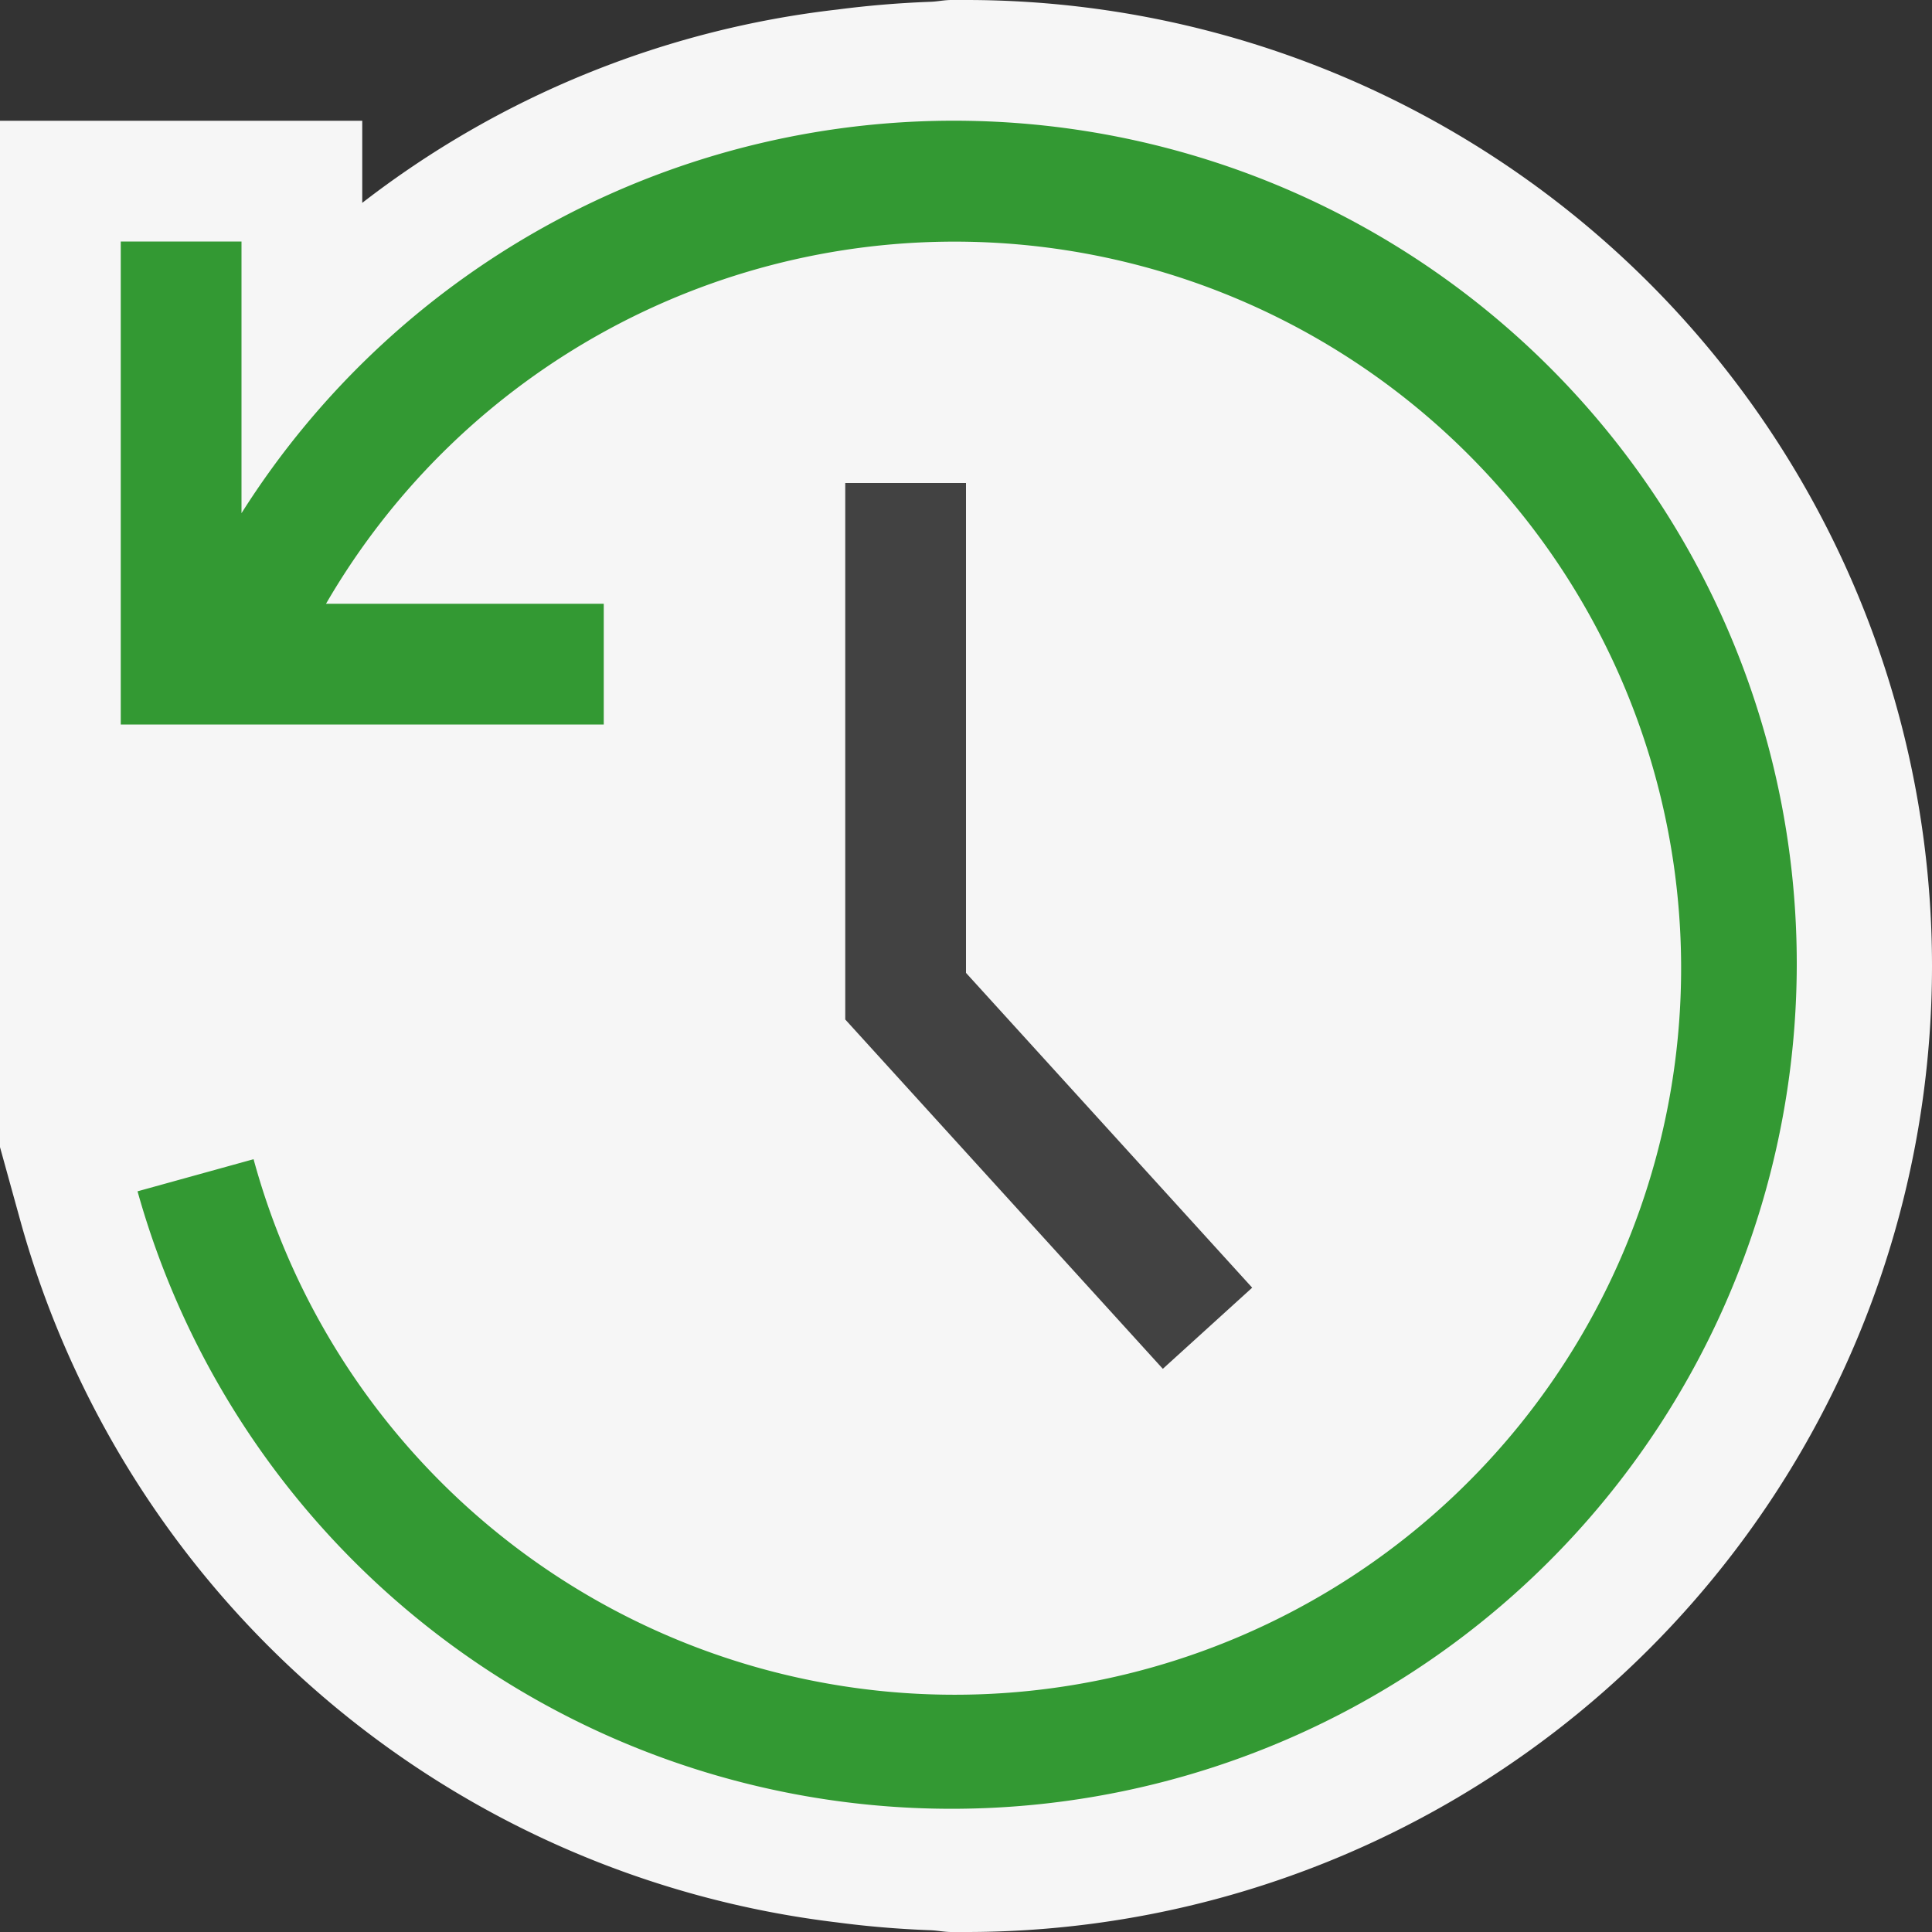
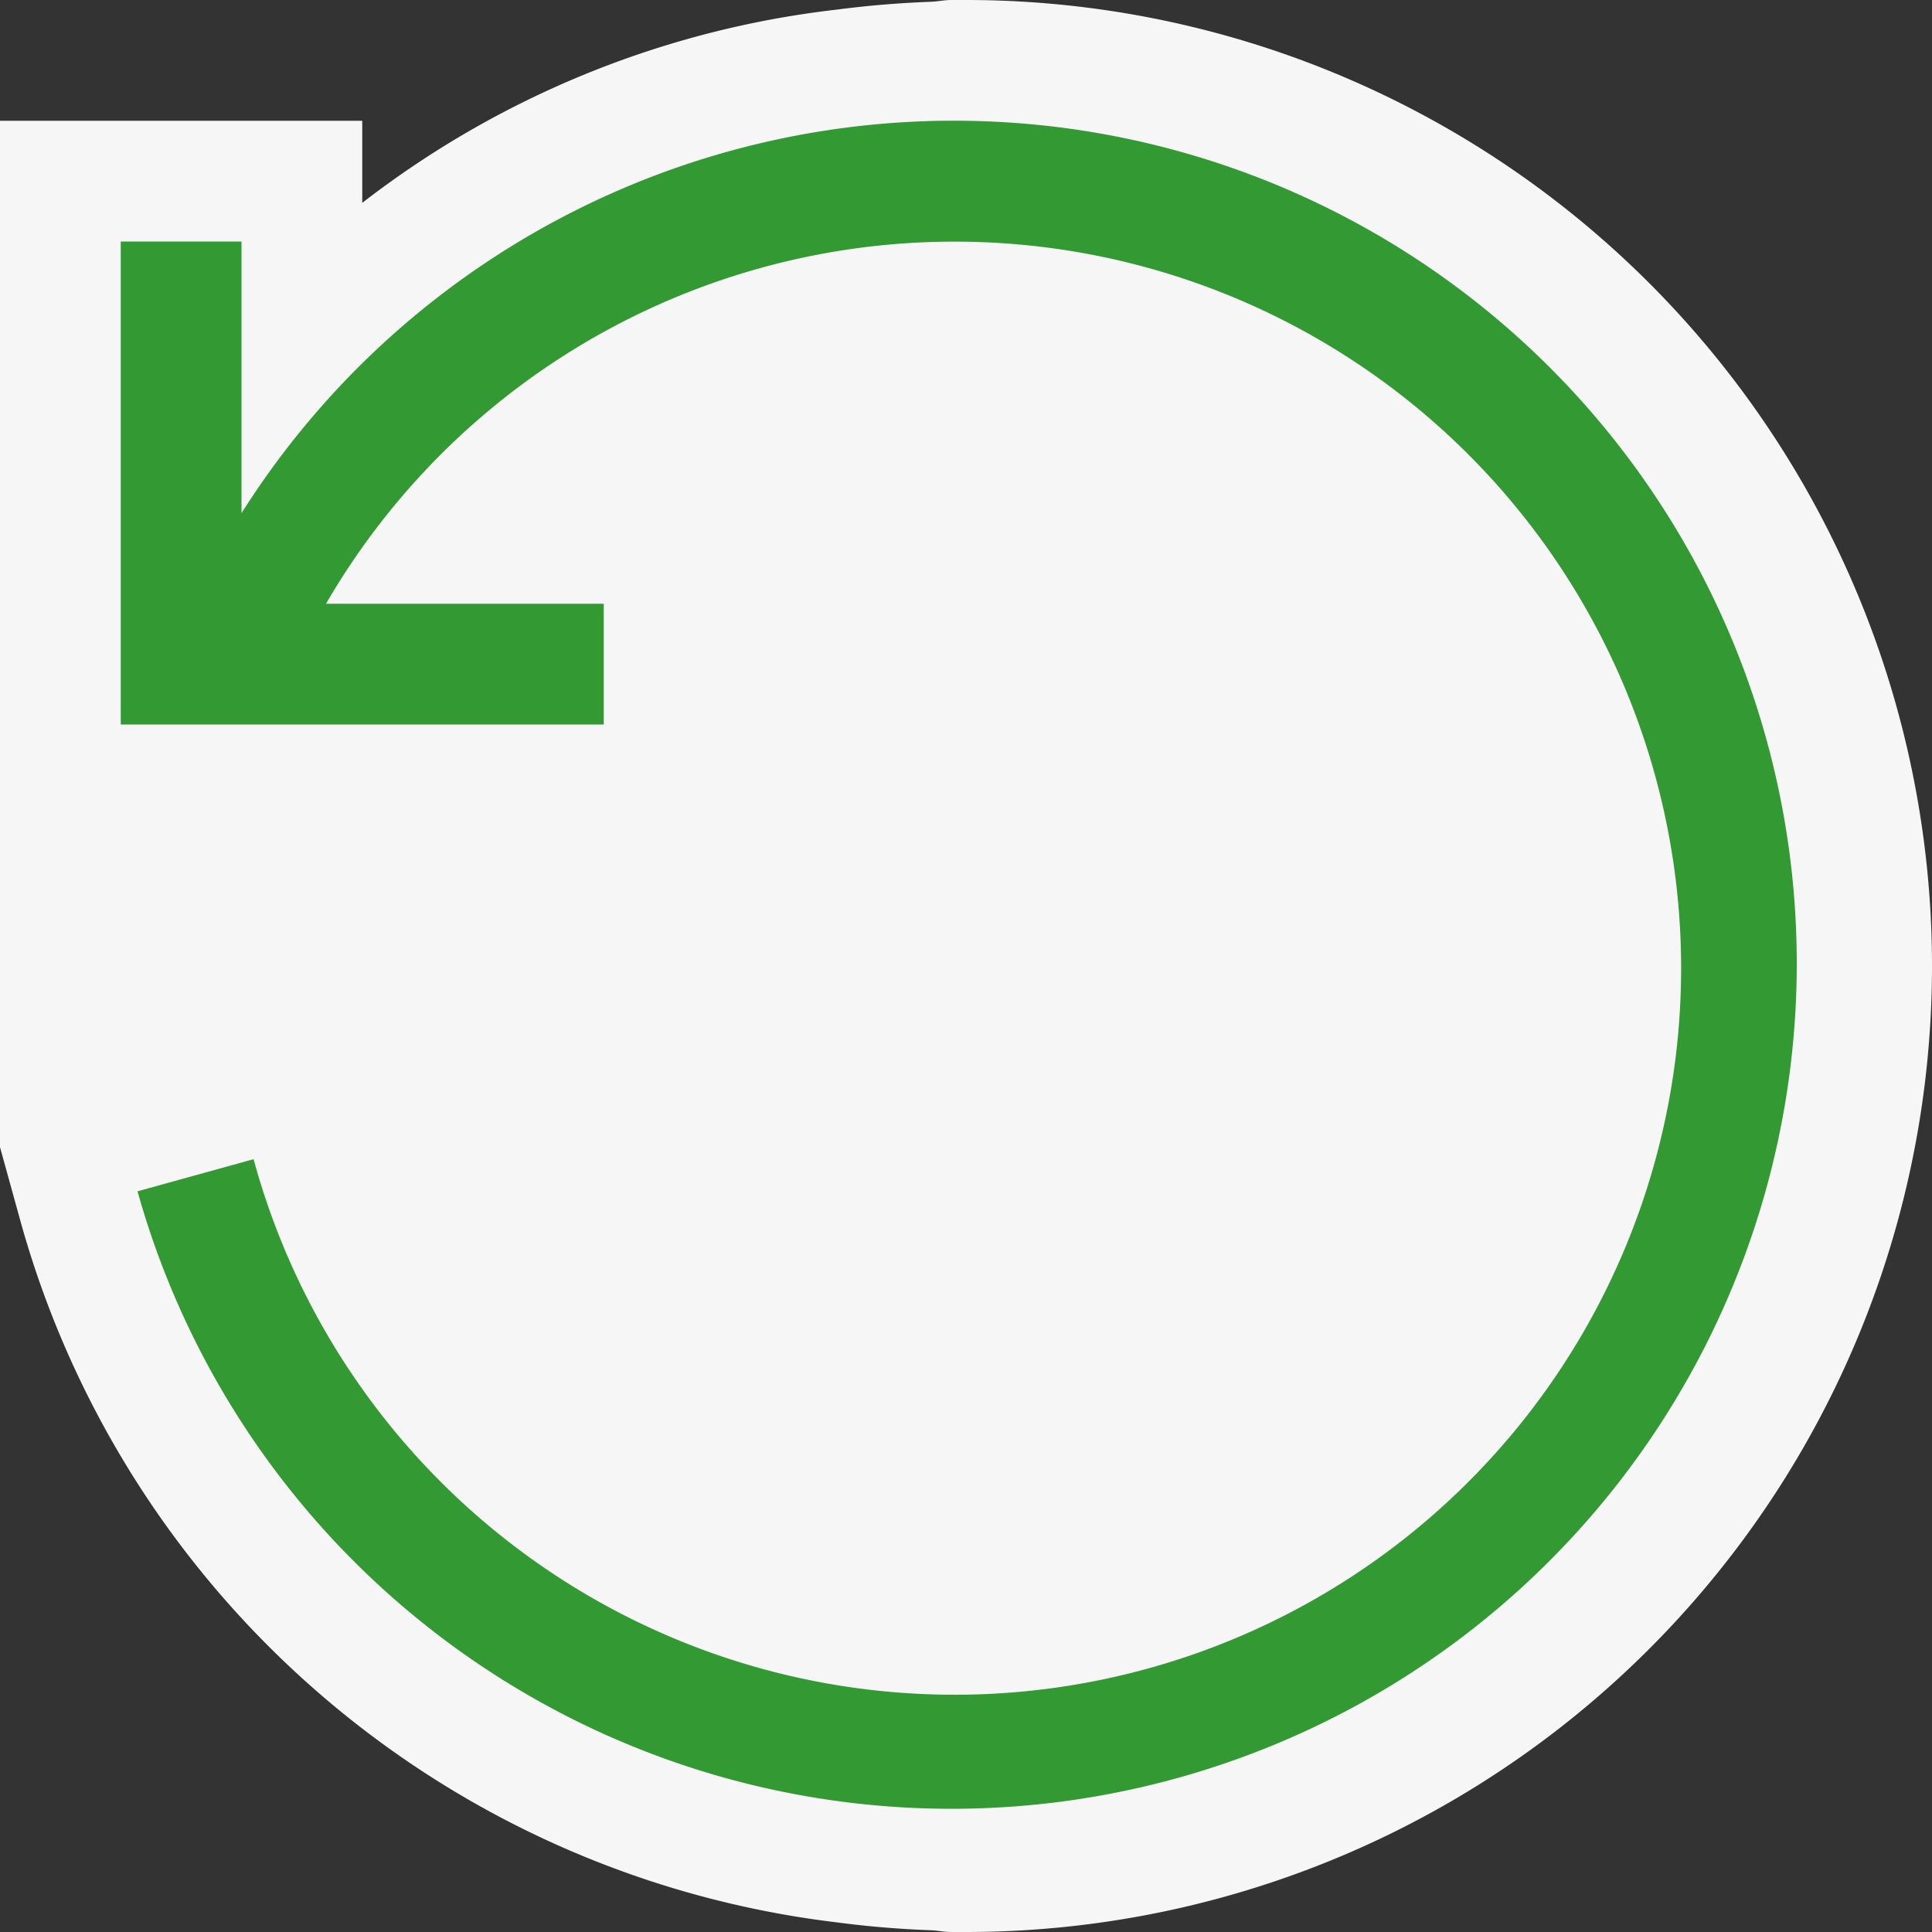
<svg xmlns="http://www.w3.org/2000/svg" viewBox="0 0 16 16">
  <rect x="0" y="0" width="16" height="16" fill="#333333" stroke="none" />
  <defs>
    <style>.icon-canvas-transparent,.icon-vs-out{fill:#f6f6f6;}.icon-canvas-transparent{opacity:0;}.icon-vs-bg{fill:#424242;}.icon-vs-green{fill:#393;}</style>
  </defs>
  <title>History_16x</title>
  <g id="canvas">
    <path class="icon-canvas-transparent" d="M16,16H0V0H16Z" />
  </g>
  <g id="outline">
    <path class="icon-vs-out" d="M16,8a8,8,0,0,1-8,8l-.06,0c-.021,0-.04,0-.061,0-.062,0-.121-.014-.184-.015-.256-.01-.51-.031-.759-.064A8.007,8.007,0,0,1,.175,10.133L0,9.5V1H3v.68A7.891,7.891,0,0,1,6.935.079Q7.31.03,7.7.015C7.758.014,7.817,0,7.879,0c.021,0,.04,0,.061,0L8,0A8,8,0,0,1,16,8Z" />
  </g>
  <g id="iconBg">
-     <path class="icon-vs-bg" d="M10.37,10.664l-.74.672L7,8.443V4H8V8.057l2.37,2.607Z" />
    <path class="icon-vs-green" d="M14.88,8A7,7,0,0,1,1.139,9.866L2.1,9.6A6.017,6.017,0,1,0,2.7,5H5V6H1V2H2V4.25A6.98,6.98,0,0,1,14.88,8Z" />
  </g>
</svg>